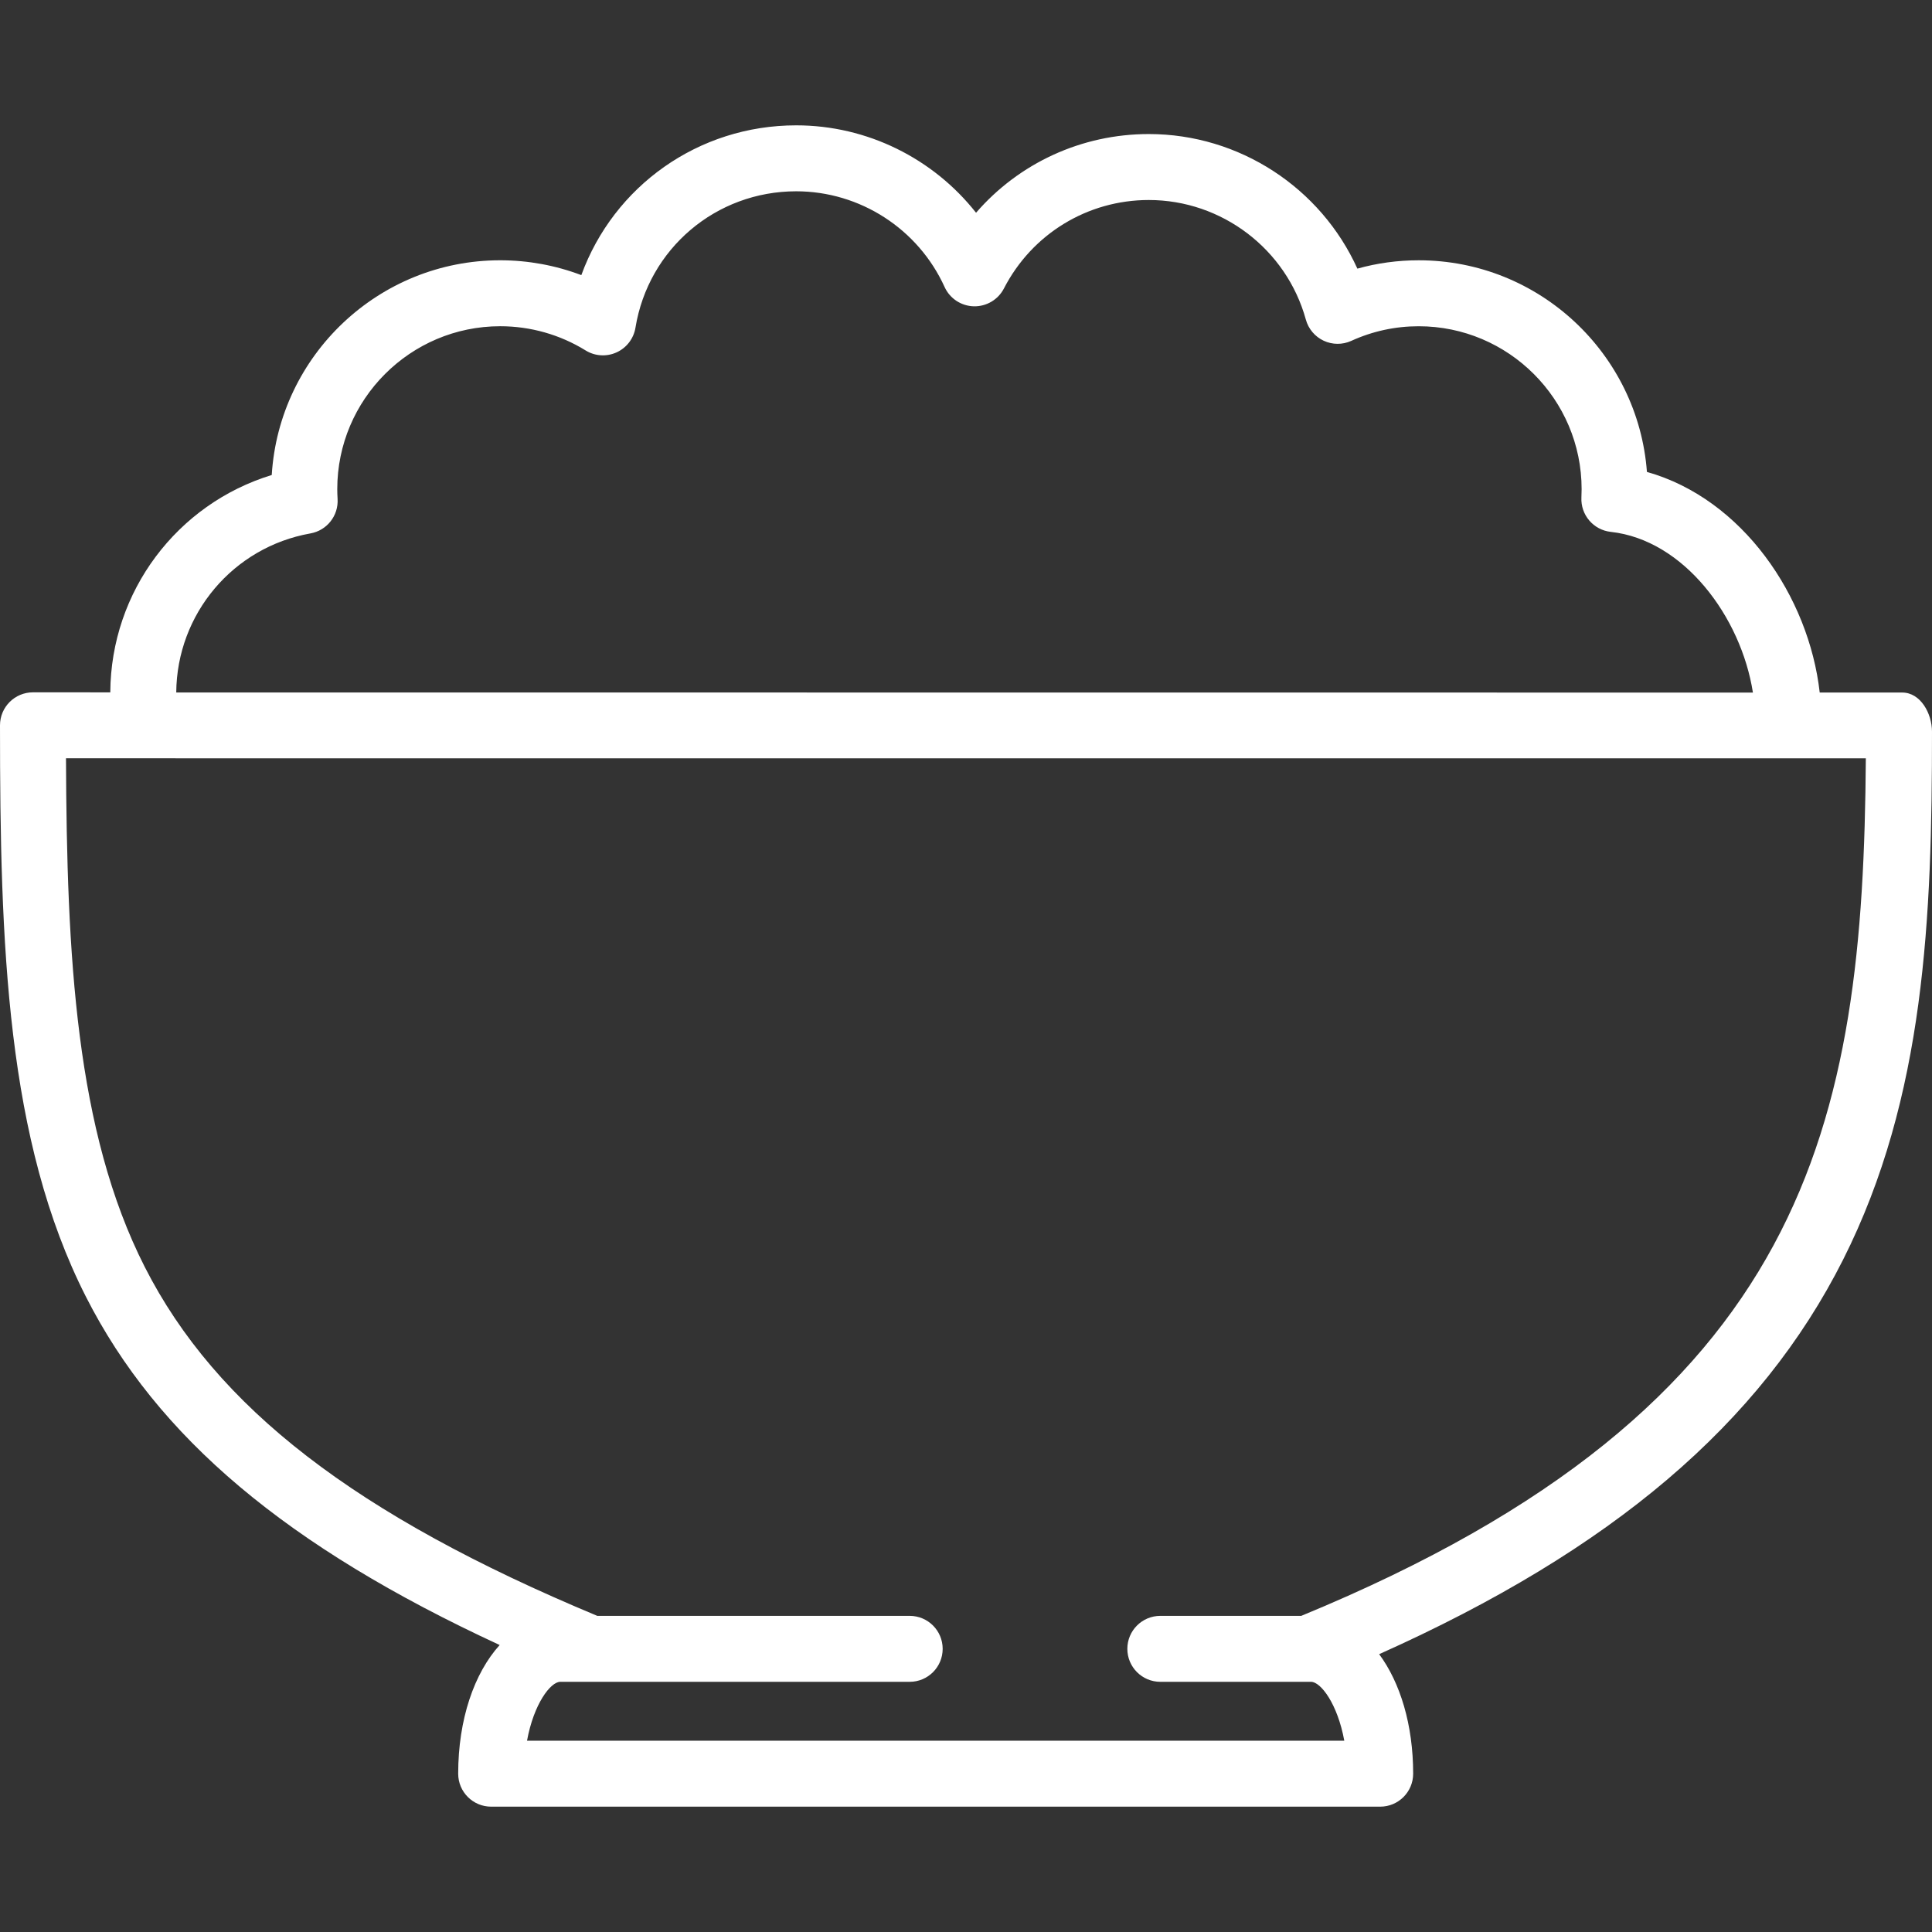
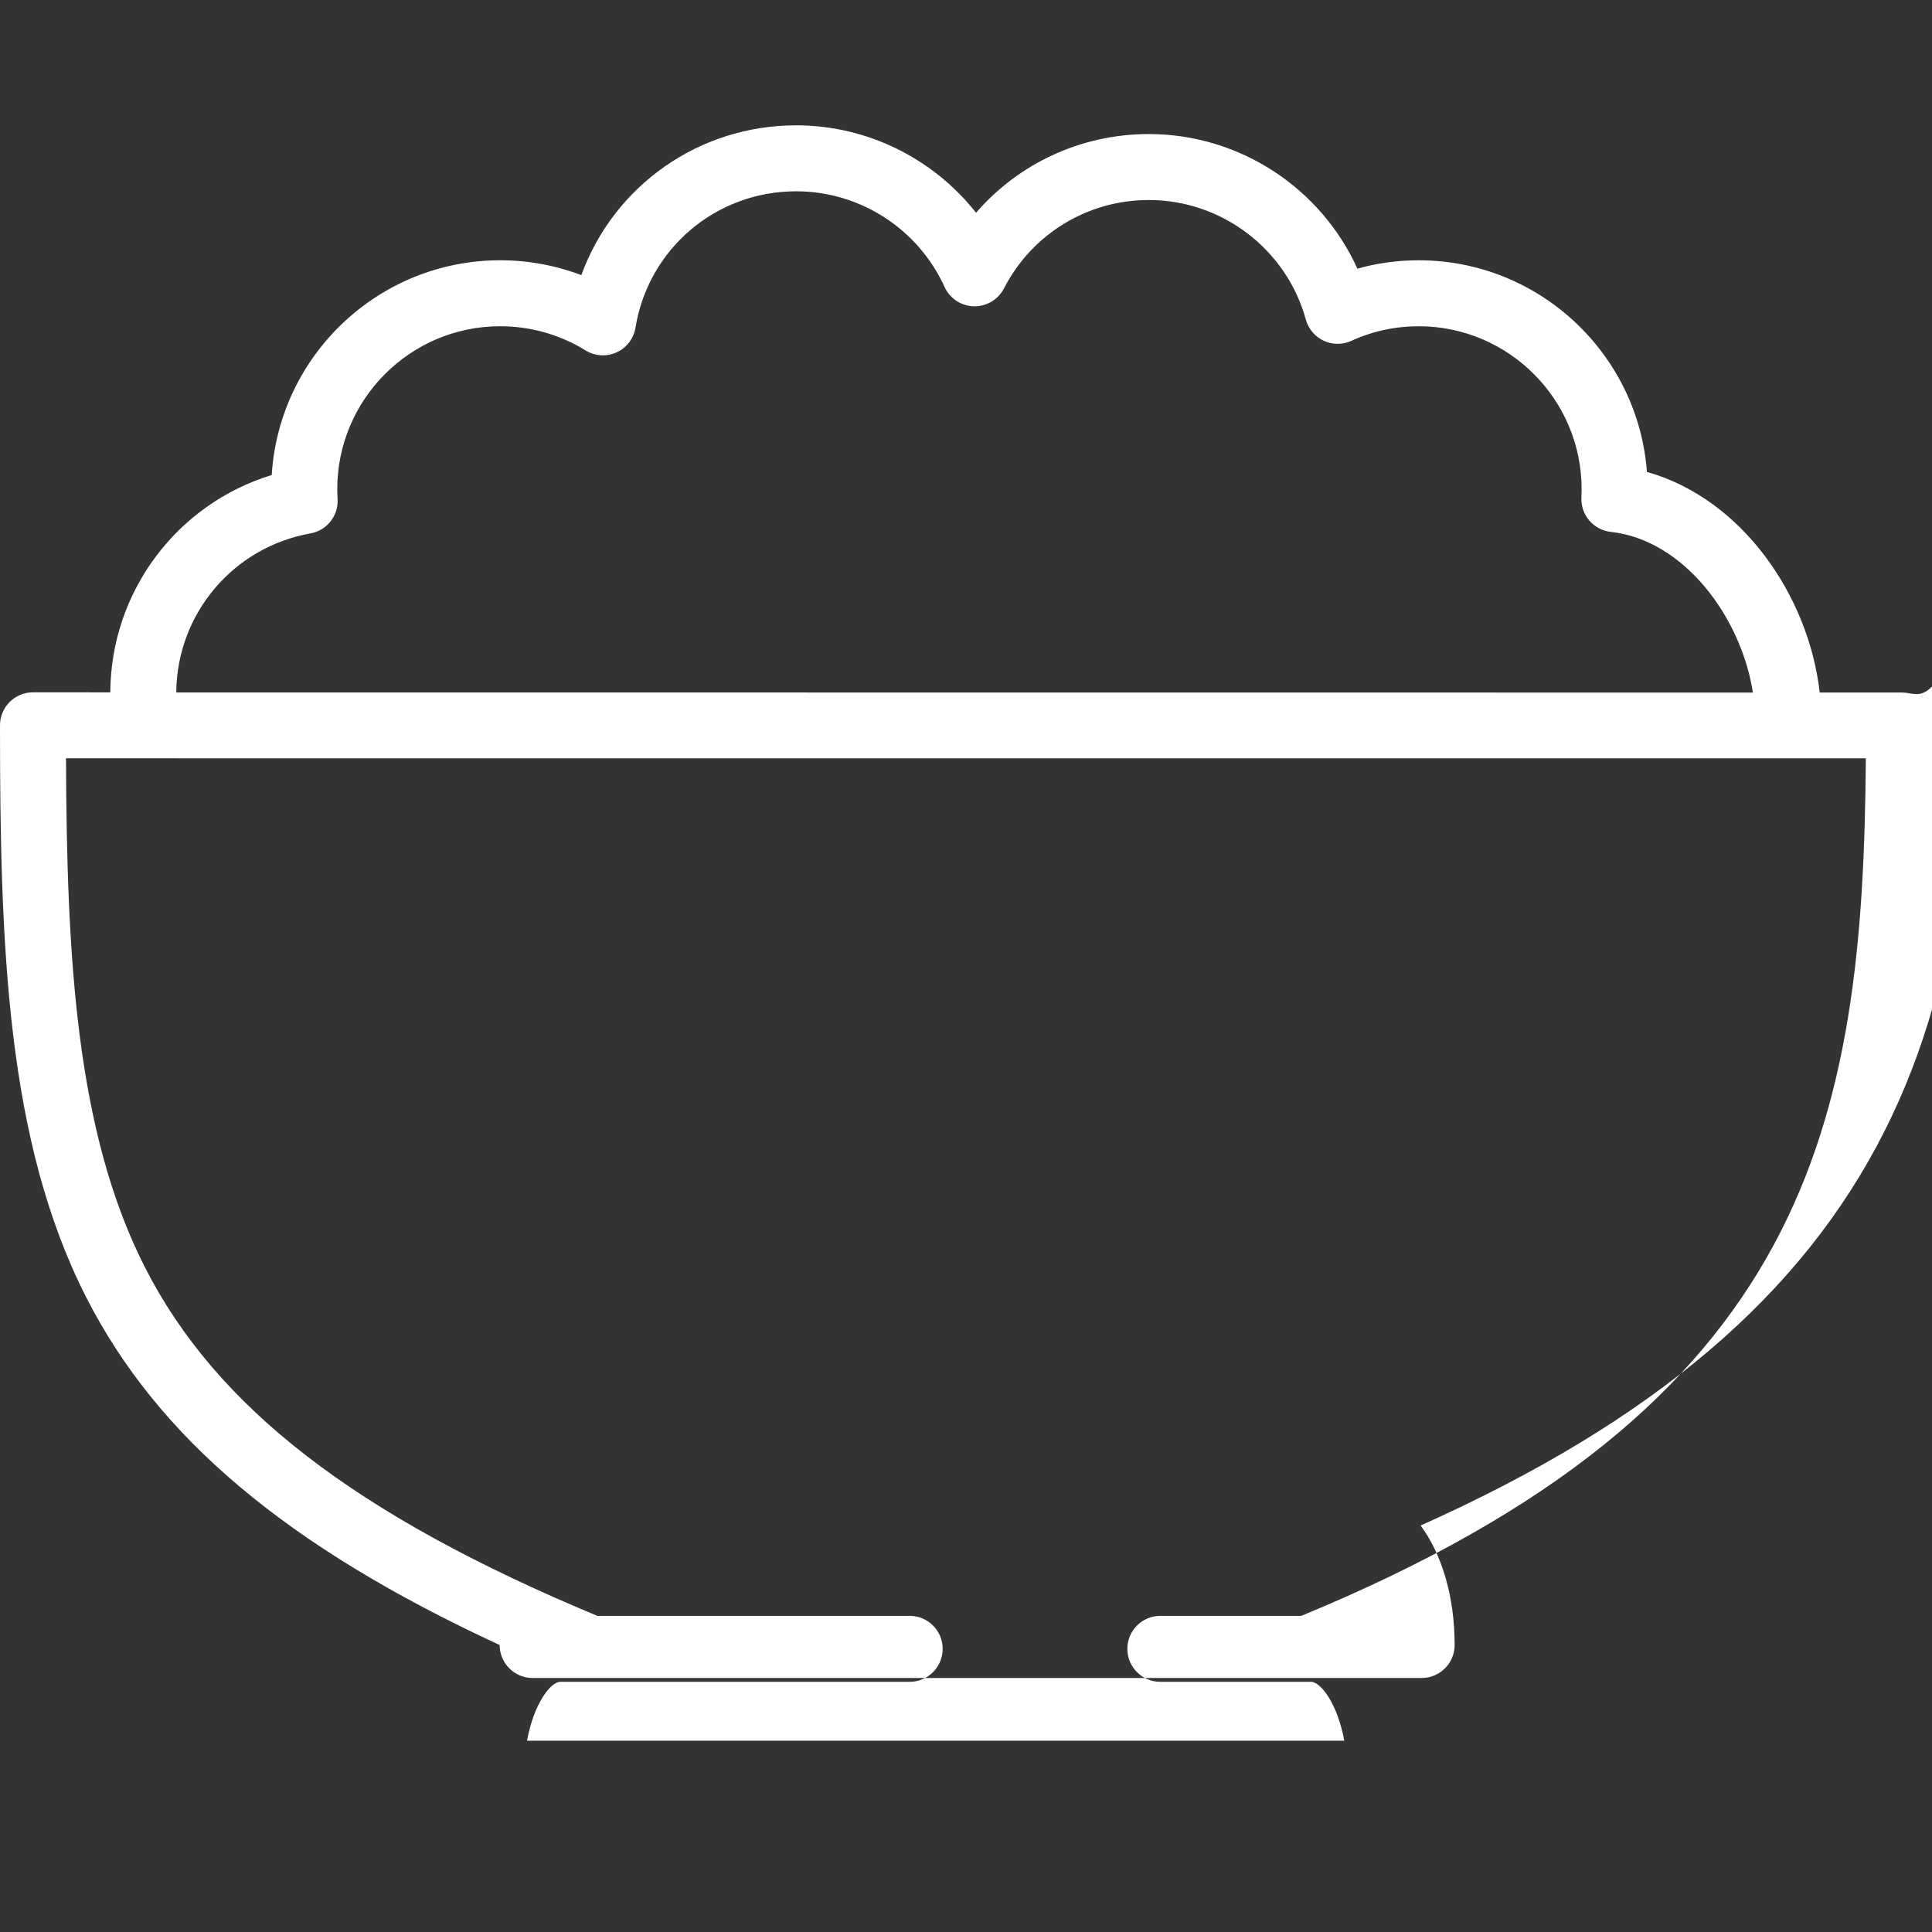
<svg xmlns="http://www.w3.org/2000/svg" version="1.1" id="Capa_1" x="0px" y="0px" width="197.729px" height="197.729px" viewBox="0 0 197.729 197.729" enable-background="new 0 0 197.729 197.729" xml:space="preserve">
  <rect x="0" y="0" width="197.729" height="197.729" fill="#333333" stroke="none" />
  <g>
-     <path fill="#FFFFFF" d="M194.686,70.878c-2.731,0-5.819,0.001-8.449,0c-1.109-9.839-7.902-19.823-17.683-22.579   c-0.903-12.096-11.035-21.66-23.358-21.66c-2.145,0-4.243,0.286-6.277,0.854c-3.74-8.262-12.066-13.774-21.346-13.774   c-6.898,0-13.293,2.99-17.68,8.054c-4.384-5.559-11.146-8.945-18.406-8.945c-10.024,0-18.679,6.233-21.991,15.329   c-2.64-1-5.45-1.519-8.305-1.519c-12.429,0-22.628,9.732-23.379,21.976c-9.684,2.963-16.464,11.897-16.525,22.245   c-2.663-0.002-5.305-0.003-7.911-0.003C1.511,70.856,0,72.367,0,74.231c0,22.528,0.662,42.479,8.798,58.49   c7.305,14.377,20.51,25.543,42.34,35.638c-2.607,2.88-4.245,7.61-4.245,13.168c0,1.864,1.511,3.375,3.375,3.375h90.986   c1.863,0,3.375-1.511,3.375-3.375c0-4.992-1.322-9.316-3.48-12.232c23.854-10.674,39.013-23.588,47.472-40.356   c8.412-16.679,9.108-35.089,9.108-54.06C197.727,73.013,196.551,70.878,194.686,70.878z M31.771,54.592   c1.687-0.299,2.881-1.814,2.779-3.523c-0.022-0.376-0.033-0.705-0.033-1.007c0-9.193,7.479-16.674,16.673-16.674   c3.096,0,6.118,0.856,8.742,2.476c0.958,0.593,2.148,0.666,3.173,0.199s1.749-1.415,1.931-2.525   c1.321-8.09,8.24-13.96,16.449-13.96c6.524,0,12.485,3.844,15.188,9.793c0.535,1.178,1.696,1.945,2.99,1.978   c1.293,0.029,2.49-0.678,3.084-1.828c2.875-5.583,8.557-9.051,14.825-9.051c7.479,0,14.091,5.033,16.074,12.239   c0.263,0.953,0.929,1.743,1.823,2.162c0.896,0.418,1.929,0.424,2.829,0.014c2.178-0.992,4.499-1.495,6.896-1.495   c9.194,0,16.675,7.48,16.675,16.674c0,0.284-0.007,0.566-0.021,0.848c-0.088,1.783,1.229,3.328,3.006,3.522   c7.459,0.815,13.329,8.673,14.547,16.447c0,0-160.323-0.012-161.364-0.012C18.1,62.829,23.856,55.997,31.771,54.592z    M133.216,165.357c-0.013,0.005-0.022,0.012-0.034,0.017h-14.43c-1.864,0-3.375,1.511-3.375,3.375c0,1.863,1.511,3.375,3.375,3.375   h15.425c0.999,0,2.716,2.267,3.403,6.028H53.938c0.688-3.763,2.404-6.028,3.404-6.028h35.76c1.864,0,3.375-1.512,3.375-3.375   c0-1.864-1.511-3.375-3.375-3.375H61.123c-0.008-0.003-0.016-0.009-0.023-0.012c-24.696-10.293-38.971-21.303-46.286-35.698   c-7.068-13.91-7.982-31.802-8.06-52.057c33.135,0.011,181.531,0.002,184.203,0.002   C190.688,114.978,185.279,143.906,133.216,165.357z" />
+     <path fill="#FFFFFF" d="M194.686,70.878c-2.731,0-5.819,0.001-8.449,0c-1.109-9.839-7.902-19.823-17.683-22.579   c-0.903-12.096-11.035-21.66-23.358-21.66c-2.145,0-4.243,0.286-6.277,0.854c-3.74-8.262-12.066-13.774-21.346-13.774   c-6.898,0-13.293,2.99-17.68,8.054c-4.384-5.559-11.146-8.945-18.406-8.945c-10.024,0-18.679,6.233-21.991,15.329   c-2.64-1-5.45-1.519-8.305-1.519c-12.429,0-22.628,9.732-23.379,21.976c-9.684,2.963-16.464,11.897-16.525,22.245   c-2.663-0.002-5.305-0.003-7.911-0.003C1.511,70.856,0,72.367,0,74.231c0,22.528,0.662,42.479,8.798,58.49   c7.305,14.377,20.51,25.543,42.34,35.638c0,1.864,1.511,3.375,3.375,3.375h90.986   c1.863,0,3.375-1.511,3.375-3.375c0-4.992-1.322-9.316-3.48-12.232c23.854-10.674,39.013-23.588,47.472-40.356   c8.412-16.679,9.108-35.089,9.108-54.06C197.727,73.013,196.551,70.878,194.686,70.878z M31.771,54.592   c1.687-0.299,2.881-1.814,2.779-3.523c-0.022-0.376-0.033-0.705-0.033-1.007c0-9.193,7.479-16.674,16.673-16.674   c3.096,0,6.118,0.856,8.742,2.476c0.958,0.593,2.148,0.666,3.173,0.199s1.749-1.415,1.931-2.525   c1.321-8.09,8.24-13.96,16.449-13.96c6.524,0,12.485,3.844,15.188,9.793c0.535,1.178,1.696,1.945,2.99,1.978   c1.293,0.029,2.49-0.678,3.084-1.828c2.875-5.583,8.557-9.051,14.825-9.051c7.479,0,14.091,5.033,16.074,12.239   c0.263,0.953,0.929,1.743,1.823,2.162c0.896,0.418,1.929,0.424,2.829,0.014c2.178-0.992,4.499-1.495,6.896-1.495   c9.194,0,16.675,7.48,16.675,16.674c0,0.284-0.007,0.566-0.021,0.848c-0.088,1.783,1.229,3.328,3.006,3.522   c7.459,0.815,13.329,8.673,14.547,16.447c0,0-160.323-0.012-161.364-0.012C18.1,62.829,23.856,55.997,31.771,54.592z    M133.216,165.357c-0.013,0.005-0.022,0.012-0.034,0.017h-14.43c-1.864,0-3.375,1.511-3.375,3.375c0,1.863,1.511,3.375,3.375,3.375   h15.425c0.999,0,2.716,2.267,3.403,6.028H53.938c0.688-3.763,2.404-6.028,3.404-6.028h35.76c1.864,0,3.375-1.512,3.375-3.375   c0-1.864-1.511-3.375-3.375-3.375H61.123c-0.008-0.003-0.016-0.009-0.023-0.012c-24.696-10.293-38.971-21.303-46.286-35.698   c-7.068-13.91-7.982-31.802-8.06-52.057c33.135,0.011,181.531,0.002,184.203,0.002   C190.688,114.978,185.279,143.906,133.216,165.357z" />
  </g>
</svg>